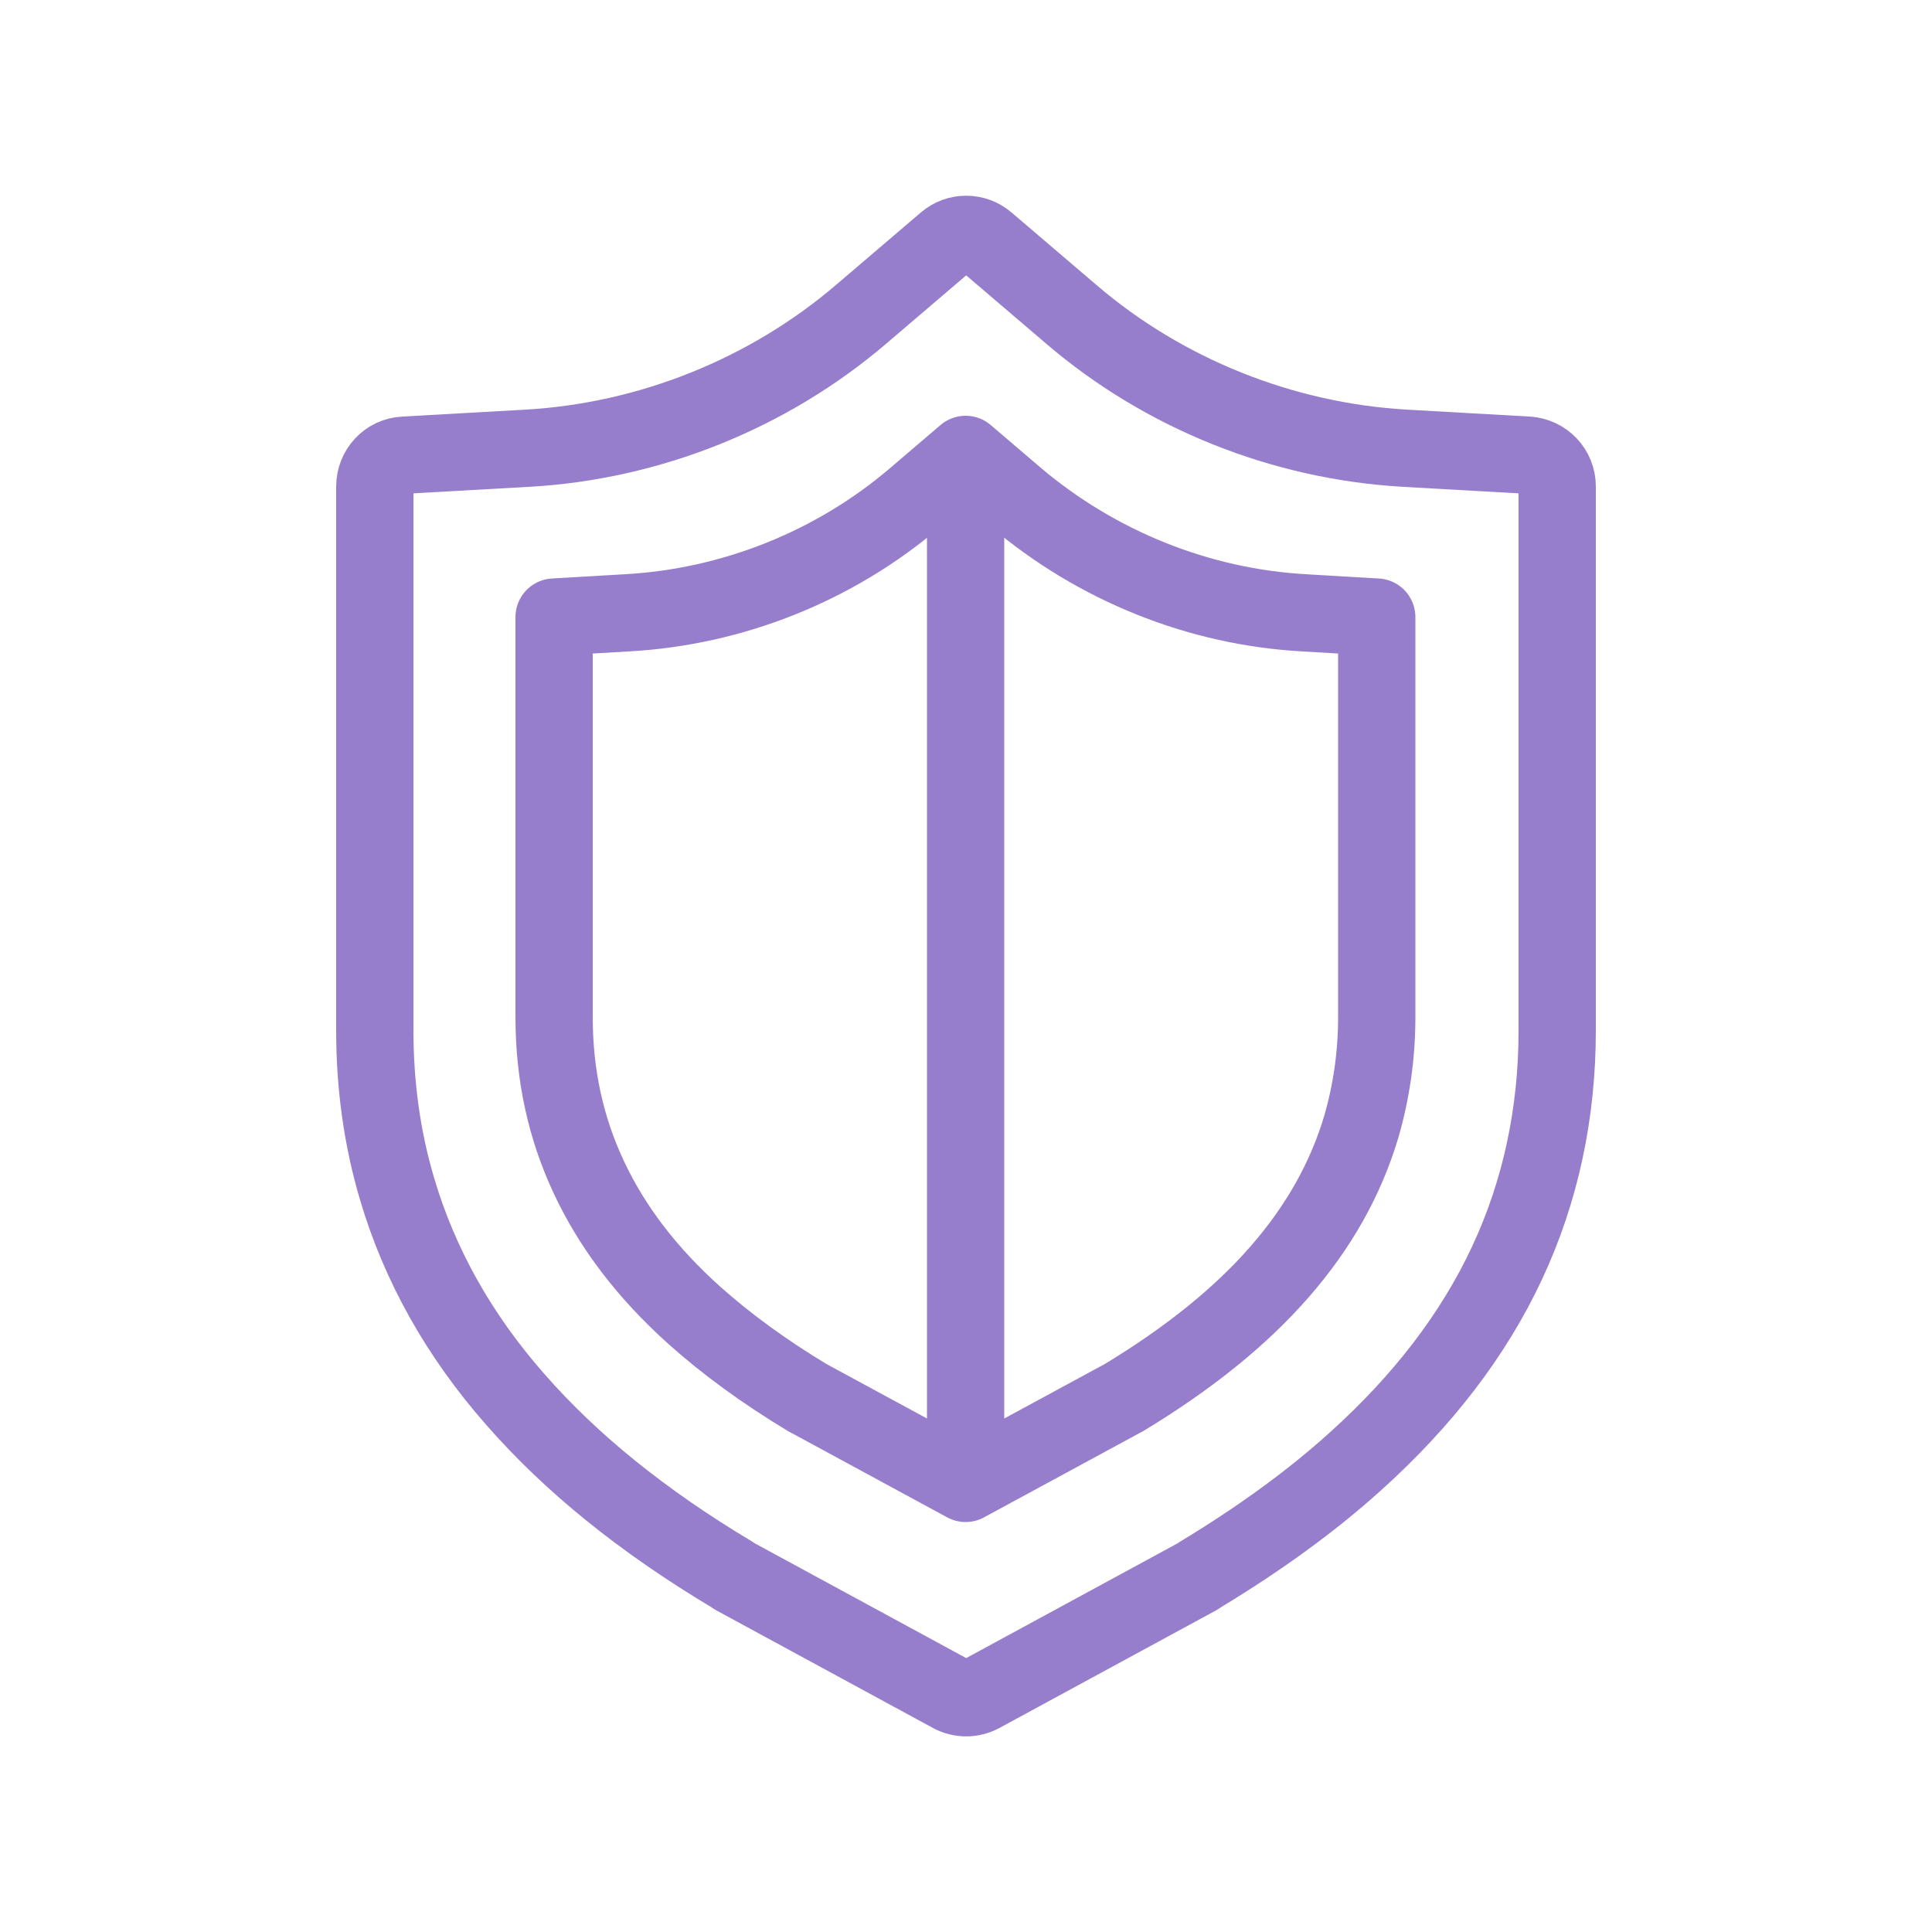
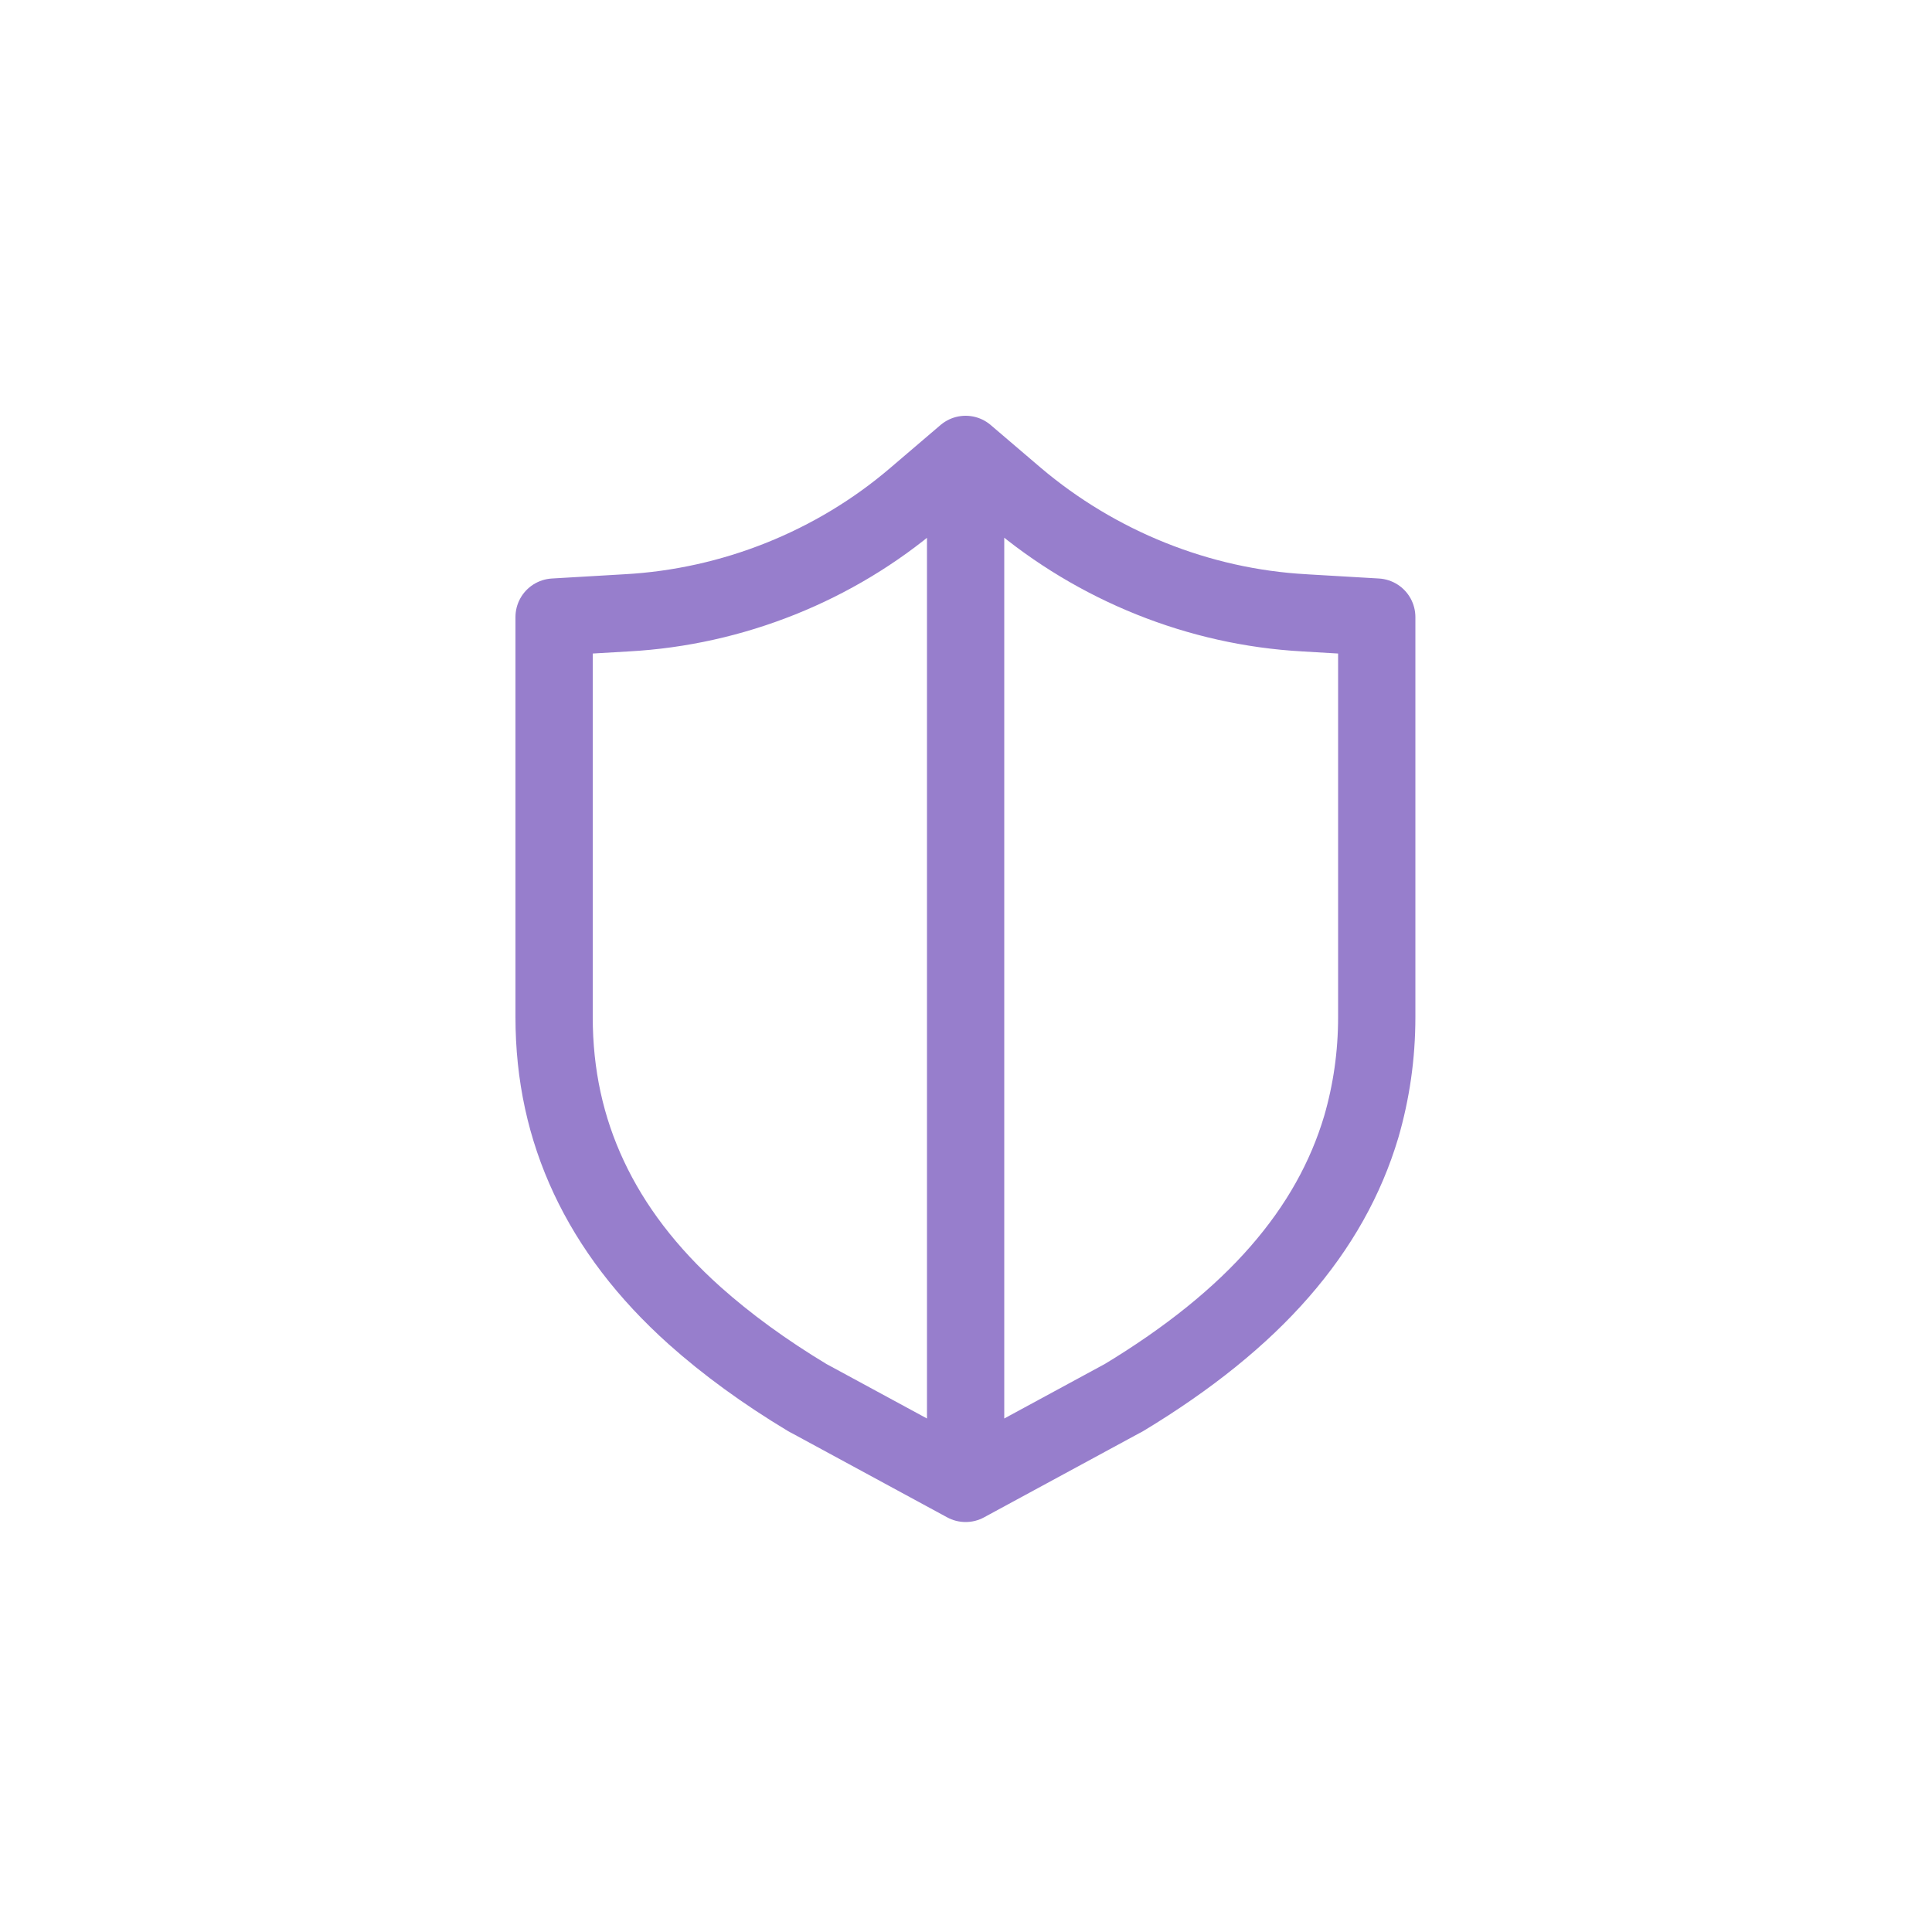
<svg xmlns="http://www.w3.org/2000/svg" id="_レイヤー_2" viewBox="0 0 50 50">
  <defs>
    <style>.cls-1{stroke-width:0px;}.cls-1,.cls-2{fill:none;}.cls-2{stroke:#977ecc;stroke-linecap:round;stroke-linejoin:round;stroke-width:2px;}</style>
  </defs>
  <g id="text">
    <rect class="cls-1" width="50" height="50" />
-     <path class="cls-2" d="m39.55,11.78l-3.19-.18c-3.16-.18-6.24-1.41-8.64-3.47l-2.19-1.87c-.3-.26-.75-.26-1.05,0l-2.19,1.87c-2.41,2.06-5.48,3.29-8.64,3.47l-3.19.18c-.43.02-.76.38-.76.81v14.08c0,1.43.19,2.8.58,4.11.58,1.96,1.6,3.78,3.05,5.43,1.45,1.66,3.31,3.16,5.6,4.53h0s.06.04.06.04l.03.02,5.6,3.04c.24.13.53.13.77,0l5.6-3.04.03-.02.06-.04h0c1.52-.92,2.86-1.89,4.01-2.93,1.73-1.56,3.04-3.26,3.91-5.12.87-1.86,1.3-3.88,1.3-6.02v-14.08c0-.43-.33-.78-.76-.81Z" />
    <path class="cls-2" d="m33.76,15.86c-2.74-.15-5.38-1.22-7.47-2.99l-1.3-1.11-1.3,1.11c-2.08,1.78-4.73,2.84-7.47,2.99l-1.88.11v10.35c0,1.5.3,2.87.9,4.15.6,1.28,1.5,2.47,2.74,3.58.83.74,1.8,1.45,2.93,2.13h0s.04.02.04.02l4.04,2.19h0V11.91v26.48l4.04-2.19.04-.02h0c1.69-1.02,3.04-2.11,4.05-3.27,1.02-1.17,1.71-2.41,2.11-3.75.26-.9.4-1.84.4-2.84v-10.35l-1.88-.11Z" />
  </g>
</svg>